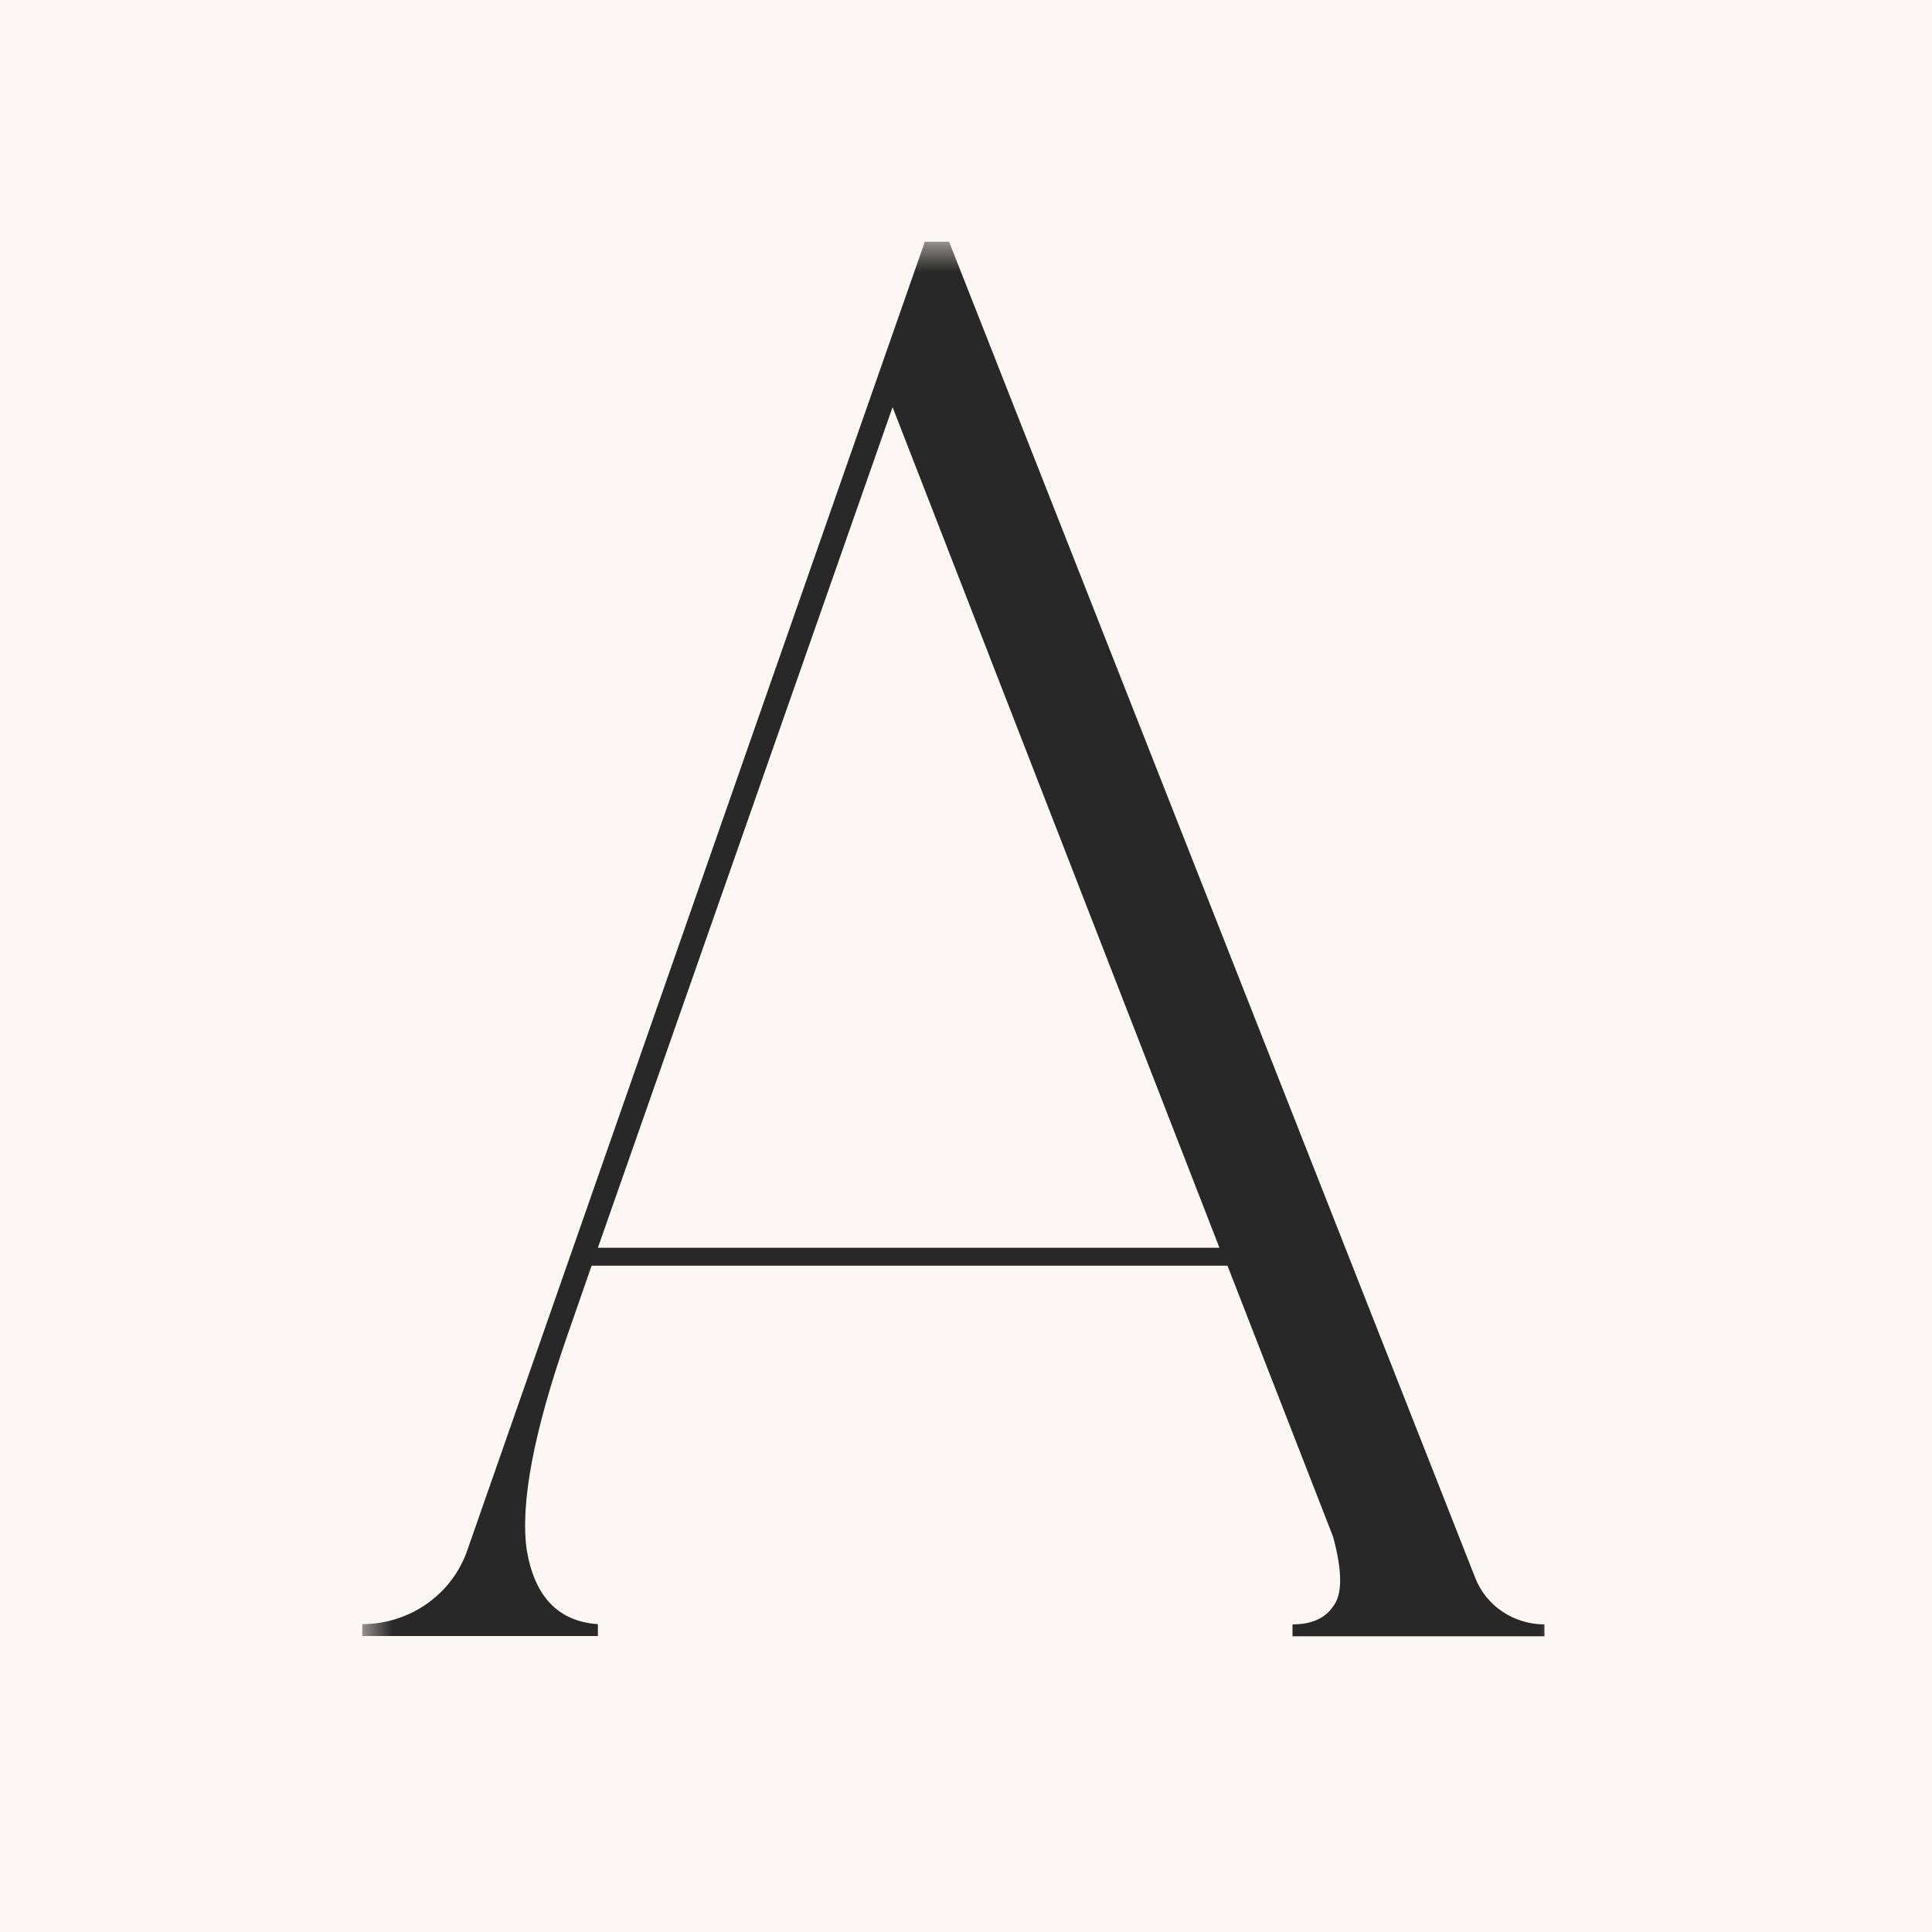
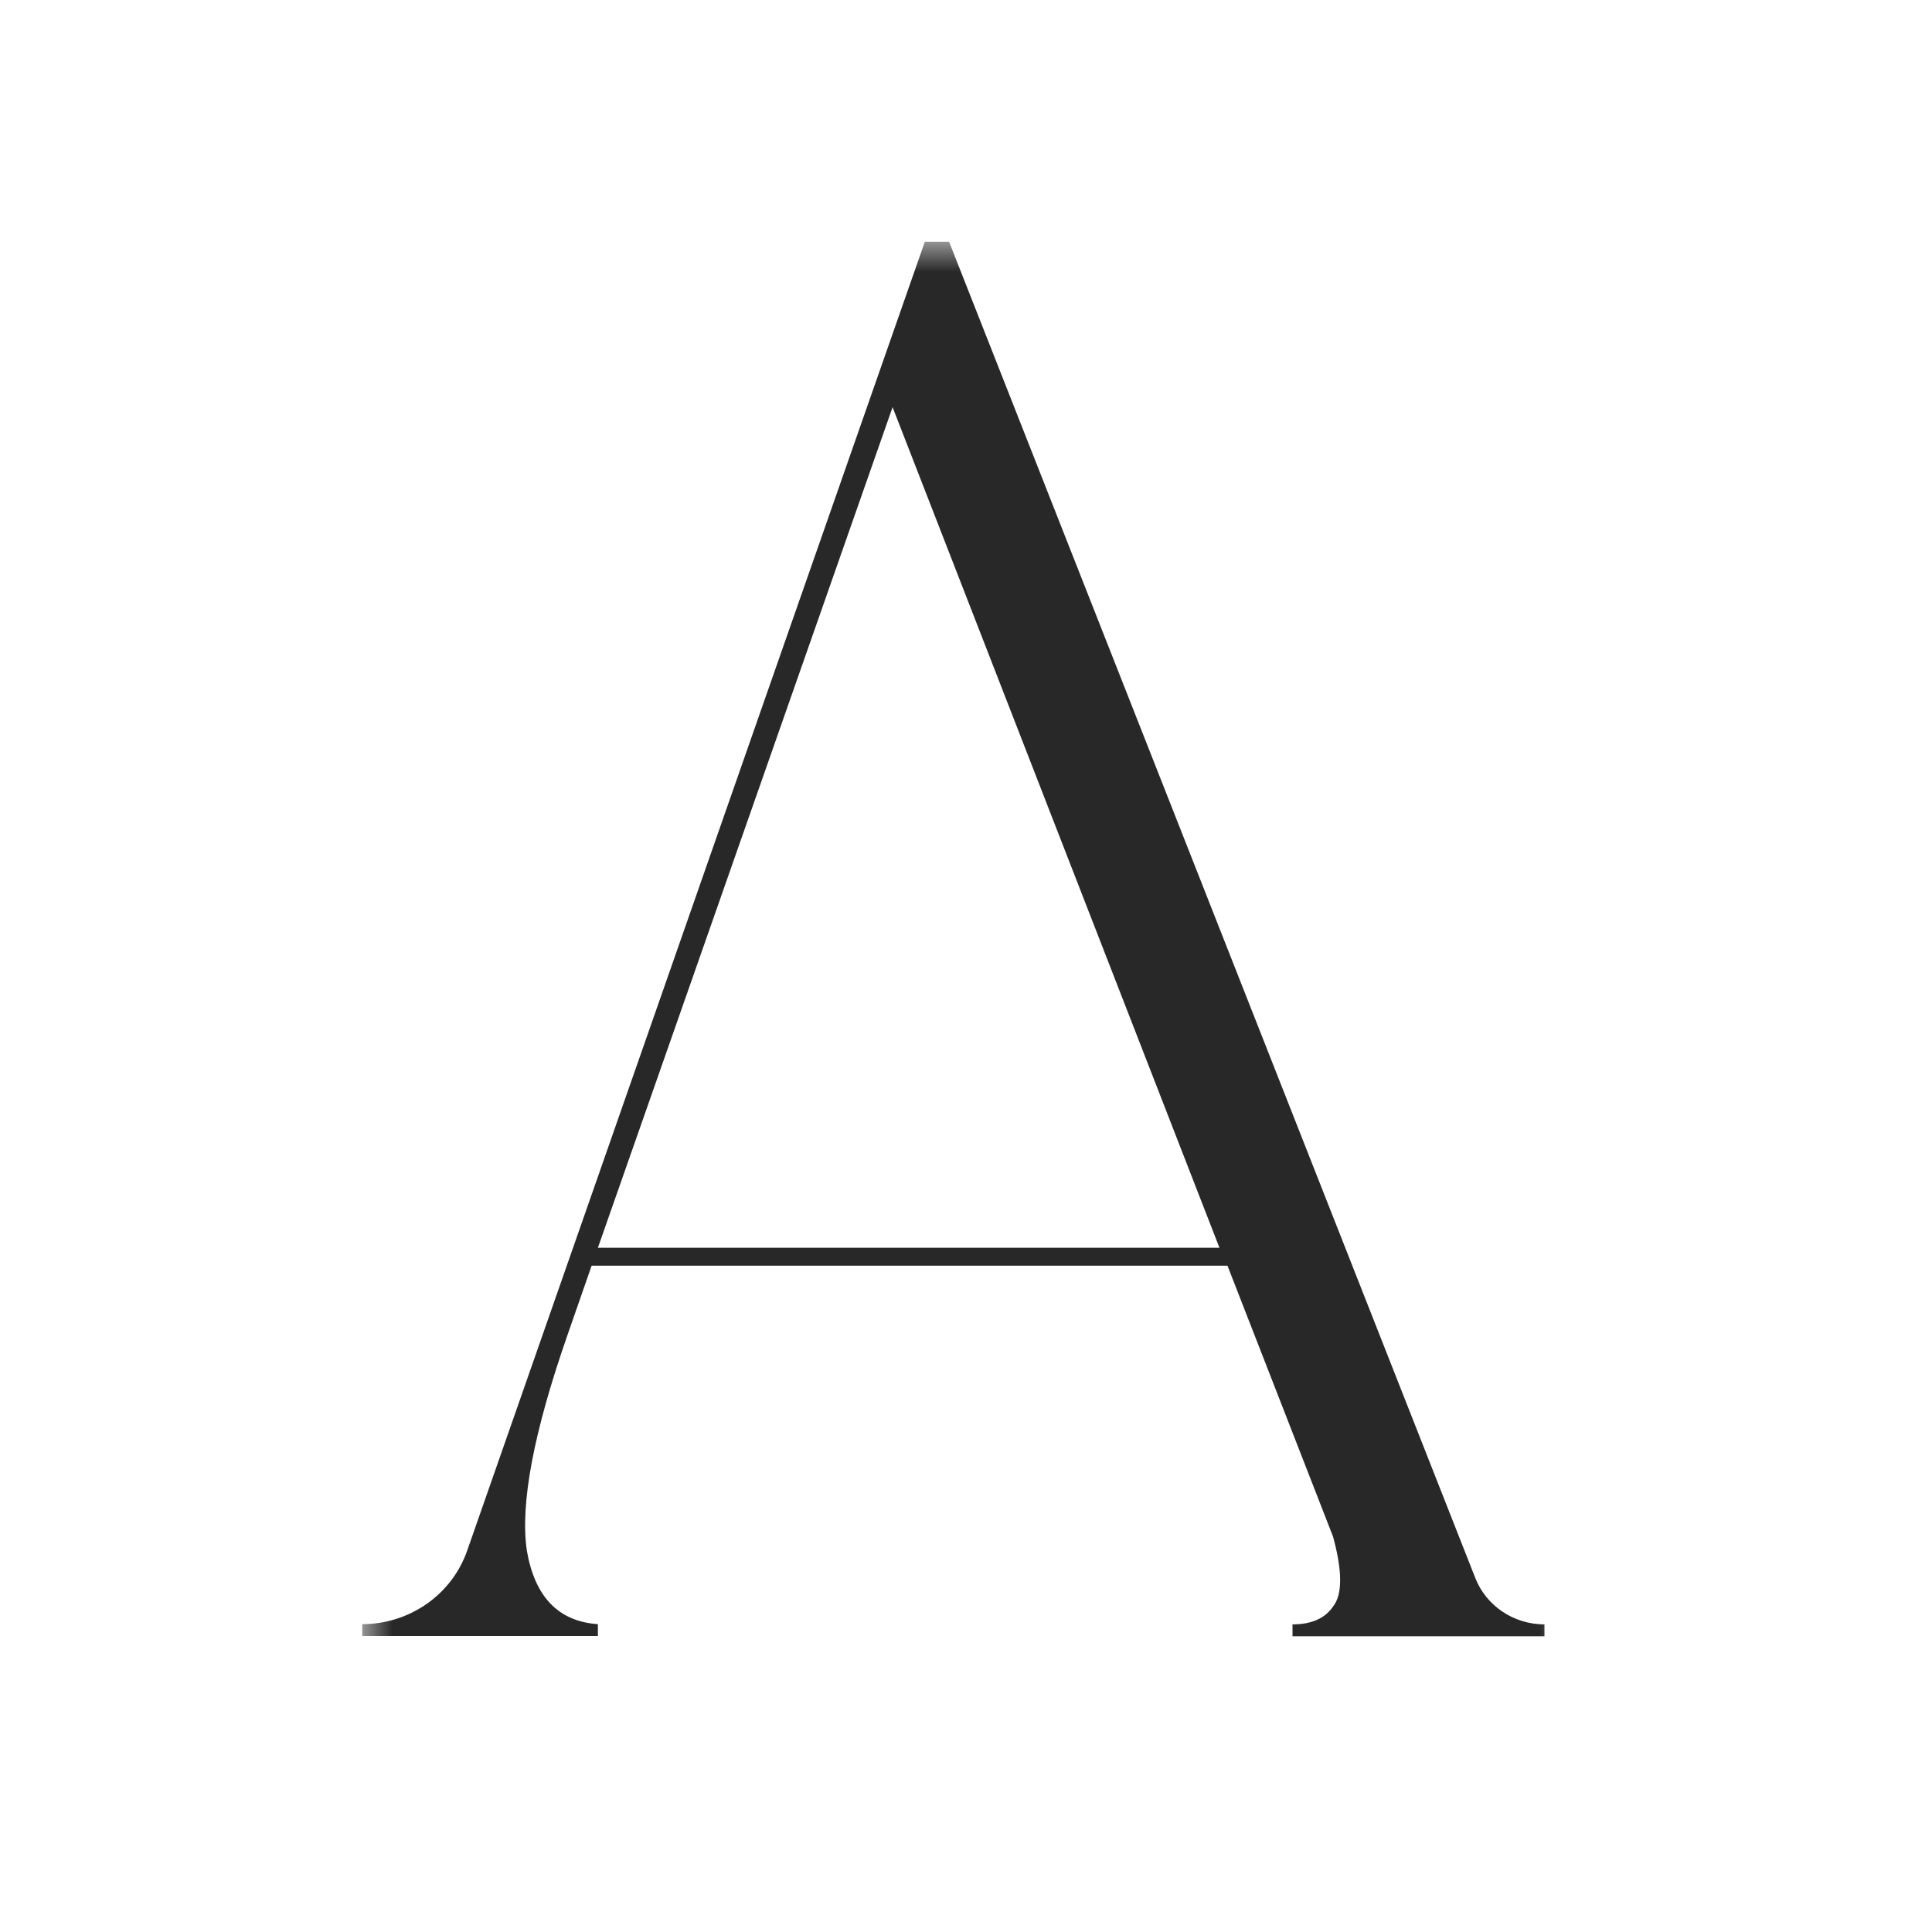
<svg xmlns="http://www.w3.org/2000/svg" width="32" height="32" viewBox="0 0 32 32" fill="none">
-   <rect width="32" height="32" fill="#FBF8F3" />
  <mask id="mask0_2007_35727" style="mask-type:luminance" maskUnits="userSpaceOnUse" x="6" y="4" width="20" height="25">
    <path d="M6 4H26V29H6V4Z" fill="white" />
  </mask>
  <g mask="url(#mask0_2007_35727)">
    <path d="M20.198 20.667L14.784 6.744L9.903 20.667H20.198ZM24.435 26.135C24.616 26.6 25.075 26.905 25.581 26.905V27.102H21.408V26.905C21.722 26.905 21.947 26.805 22.08 26.608C22.236 26.412 22.236 26.026 22.08 25.453L20.331 20.964H9.799L9.397 22.119C8.838 23.724 8.613 24.911 8.726 25.682C8.858 26.452 9.252 26.857 9.903 26.901V27.098H6V26.901C6.784 26.901 7.483 26.412 7.737 25.686C10.659 17.322 15.318 4.004 15.318 4.004H15.72L24.435 26.135Z" fill="#282828" />
  </g>
</svg>